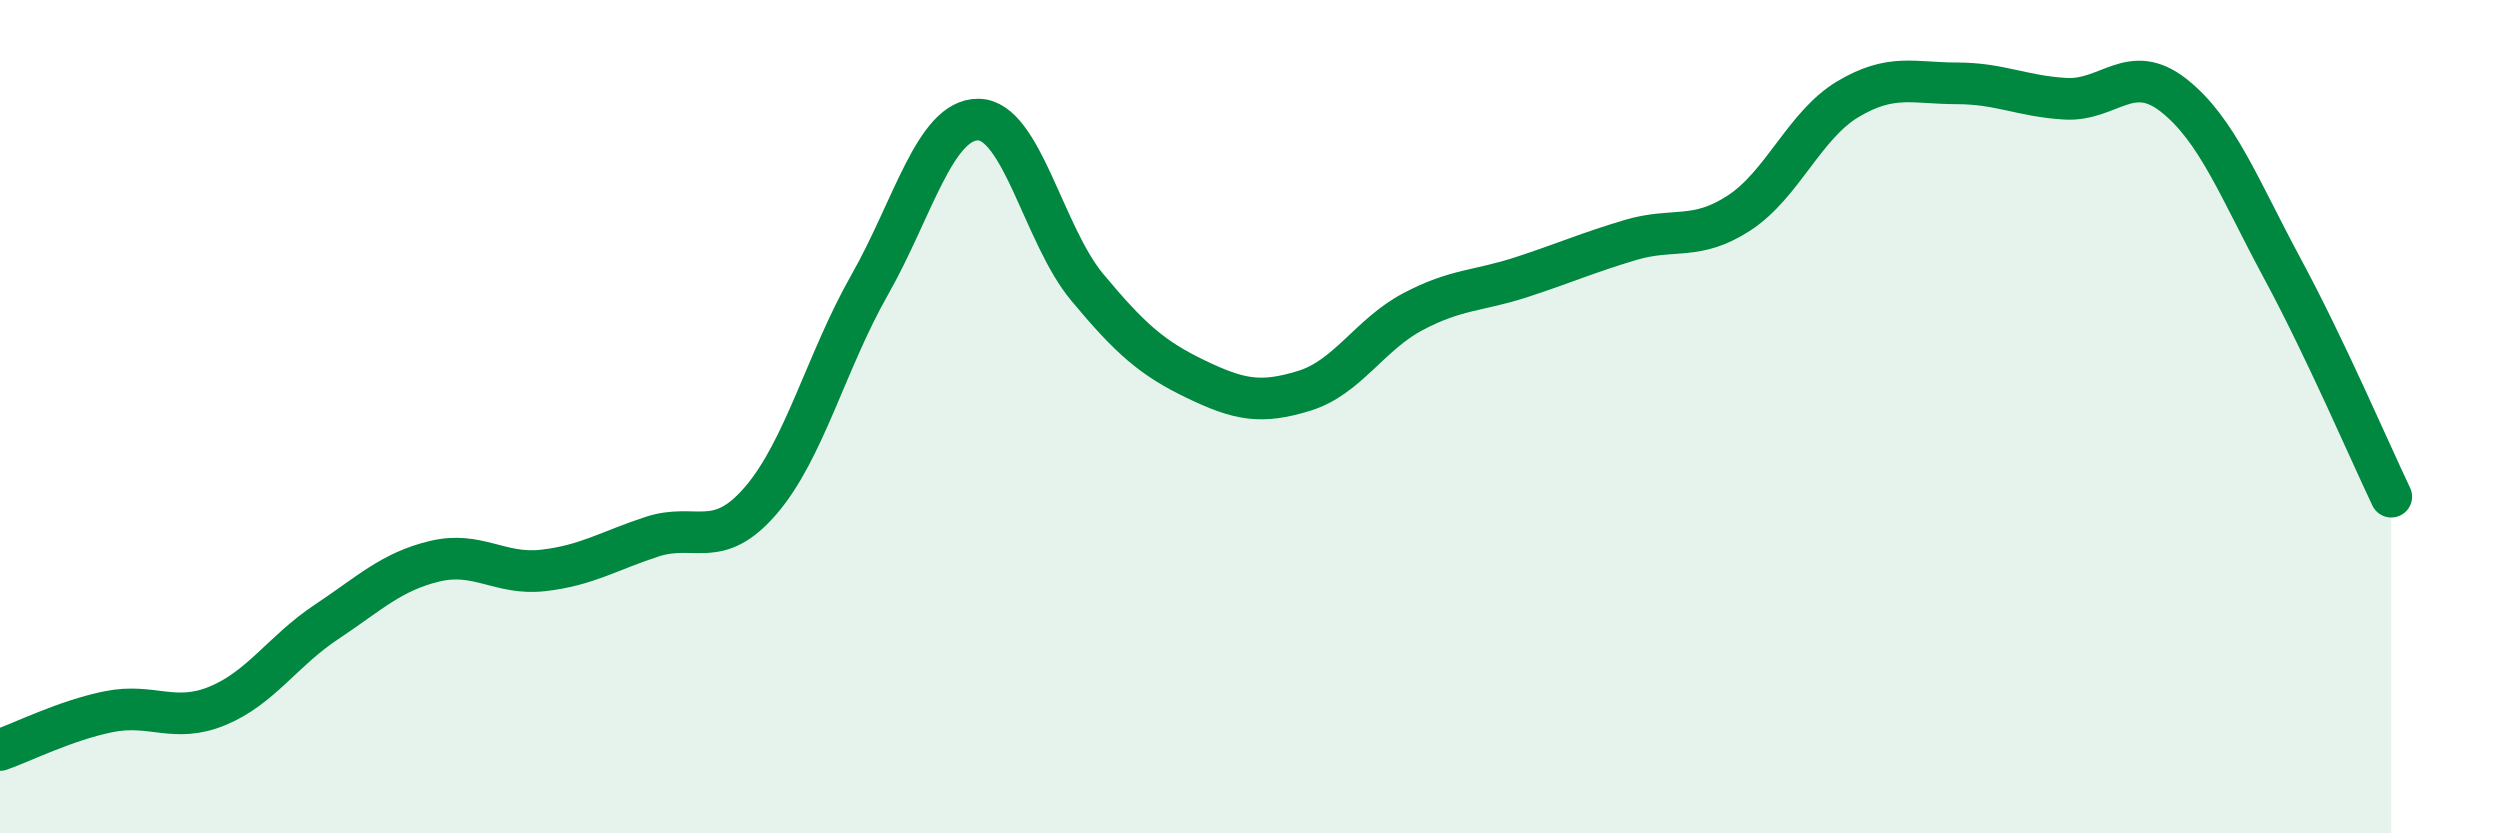
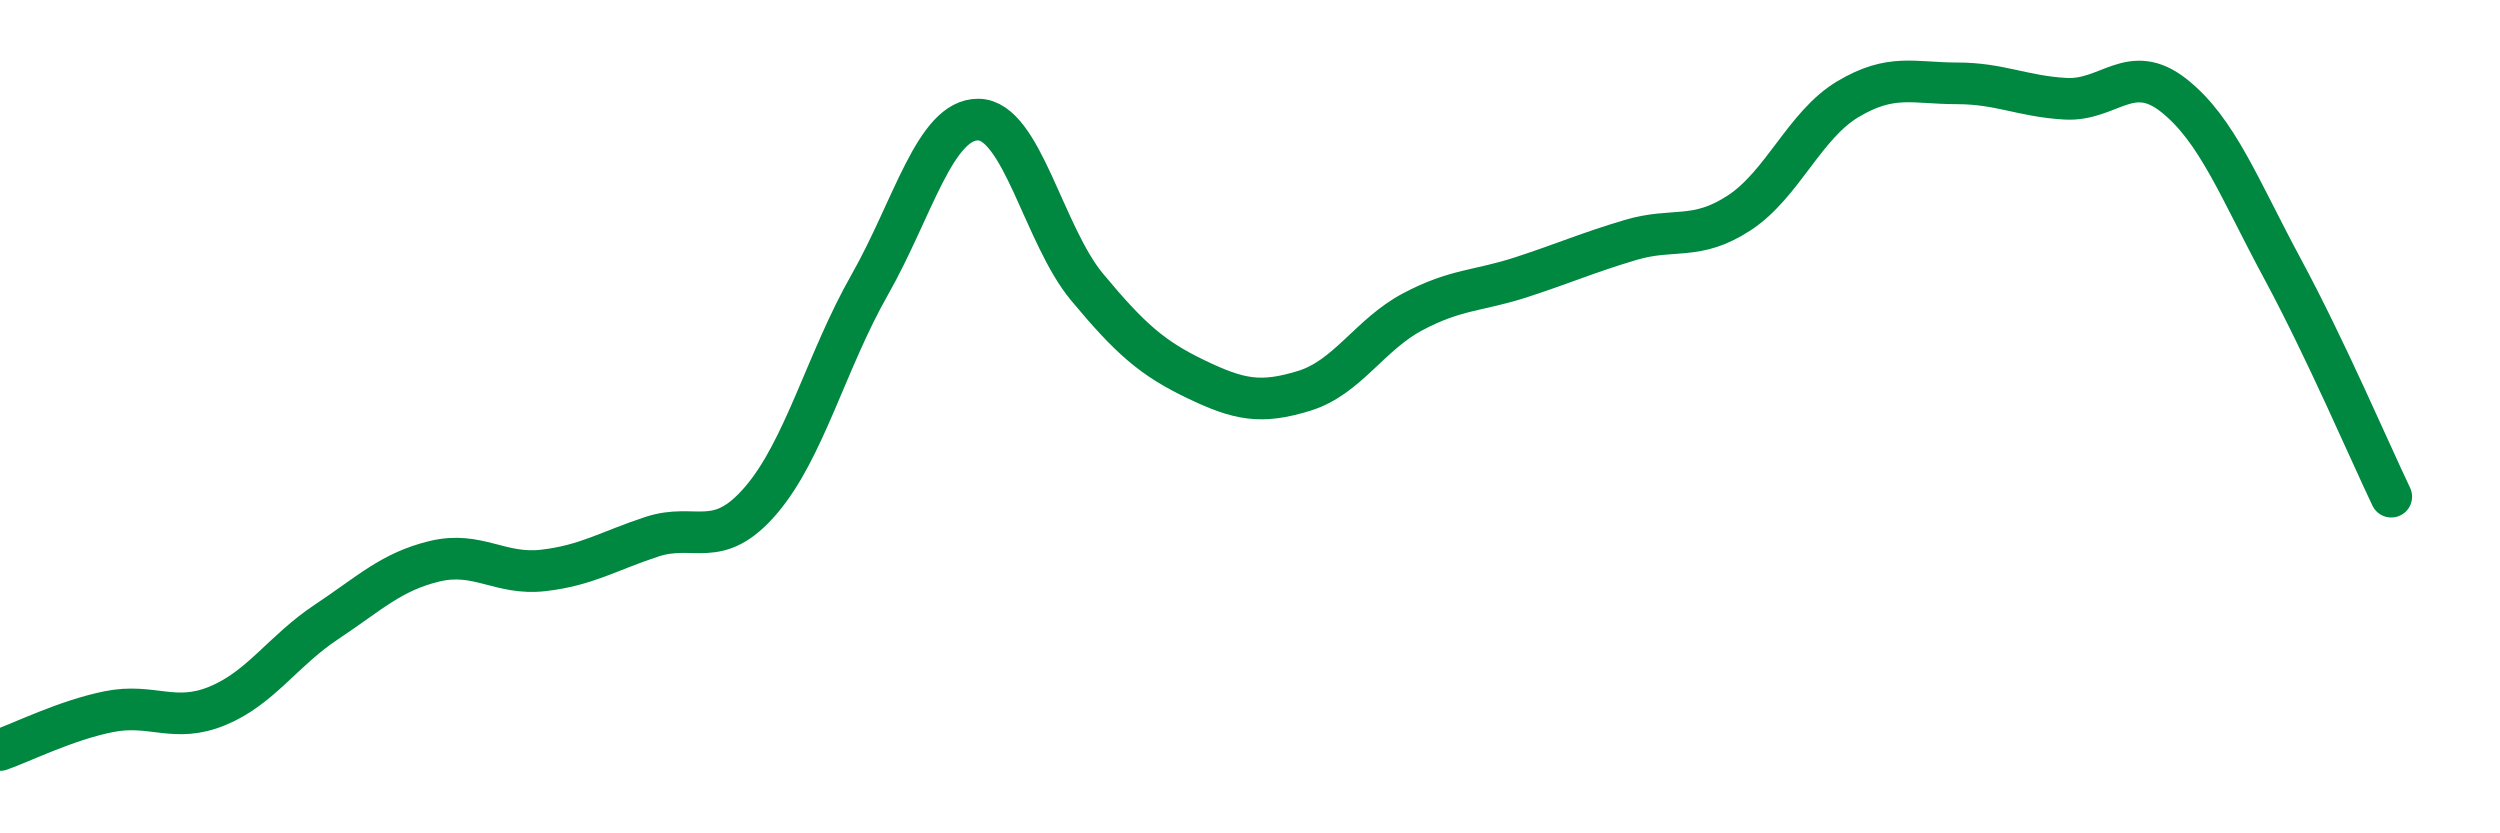
<svg xmlns="http://www.w3.org/2000/svg" width="60" height="20" viewBox="0 0 60 20">
-   <path d="M 0,18 C 0.52,17.82 1.57,17.29 2.61,17.08 C 3.65,16.87 4.18,17.37 5.22,16.94 C 6.26,16.51 6.79,15.62 7.83,14.93 C 8.87,14.24 9.39,13.72 10.43,13.47 C 11.47,13.22 12,13.81 13.04,13.69 C 14.08,13.57 14.61,13.22 15.65,12.88 C 16.69,12.54 17.22,13.22 18.26,12.01 C 19.3,10.8 19.83,8.67 20.87,6.84 C 21.91,5.01 22.44,2.86 23.48,2.87 C 24.52,2.88 25.05,5.64 26.09,6.89 C 27.13,8.14 27.66,8.6 28.7,9.1 C 29.74,9.6 30.26,9.7 31.3,9.38 C 32.34,9.06 32.87,8.03 33.91,7.48 C 34.95,6.93 35.48,6.99 36.52,6.65 C 37.56,6.31 38.09,6.07 39.13,5.76 C 40.17,5.45 40.7,5.79 41.74,5.11 C 42.78,4.43 43.31,3 44.35,2.38 C 45.39,1.76 45.92,2 46.96,2 C 48,2 48.53,2.31 49.57,2.37 C 50.61,2.43 51.13,1.47 52.17,2.29 C 53.21,3.11 53.74,4.52 54.78,6.45 C 55.82,8.38 56.87,10.83 57.39,11.92L57.39 20L0 20Z" fill="#008740" opacity="0.1" stroke-linecap="round" stroke-linejoin="round" />
  <path d="M 0,18 C 0.52,17.82 1.57,17.29 2.61,17.08 C 3.65,16.87 4.18,17.37 5.22,16.94 C 6.26,16.51 6.79,15.62 7.83,14.93 C 8.87,14.24 9.39,13.72 10.43,13.47 C 11.47,13.22 12,13.81 13.04,13.69 C 14.08,13.57 14.61,13.22 15.65,12.88 C 16.69,12.54 17.22,13.22 18.26,12.01 C 19.3,10.8 19.83,8.67 20.87,6.84 C 21.91,5.01 22.44,2.86 23.48,2.87 C 24.52,2.88 25.05,5.64 26.09,6.89 C 27.13,8.14 27.66,8.6 28.7,9.1 C 29.74,9.6 30.26,9.7 31.3,9.38 C 32.34,9.06 32.87,8.03 33.91,7.48 C 34.95,6.93 35.48,6.99 36.52,6.65 C 37.56,6.31 38.09,6.07 39.13,5.76 C 40.17,5.45 40.7,5.79 41.74,5.11 C 42.78,4.43 43.31,3 44.35,2.38 C 45.39,1.76 45.92,2 46.96,2 C 48,2 48.53,2.31 49.57,2.37 C 50.61,2.43 51.13,1.47 52.17,2.29 C 53.21,3.11 53.74,4.52 54.78,6.45 C 55.82,8.38 56.87,10.83 57.39,11.92" stroke="#008740" stroke-width="1" fill="none" stroke-linecap="round" stroke-linejoin="round" />
</svg>